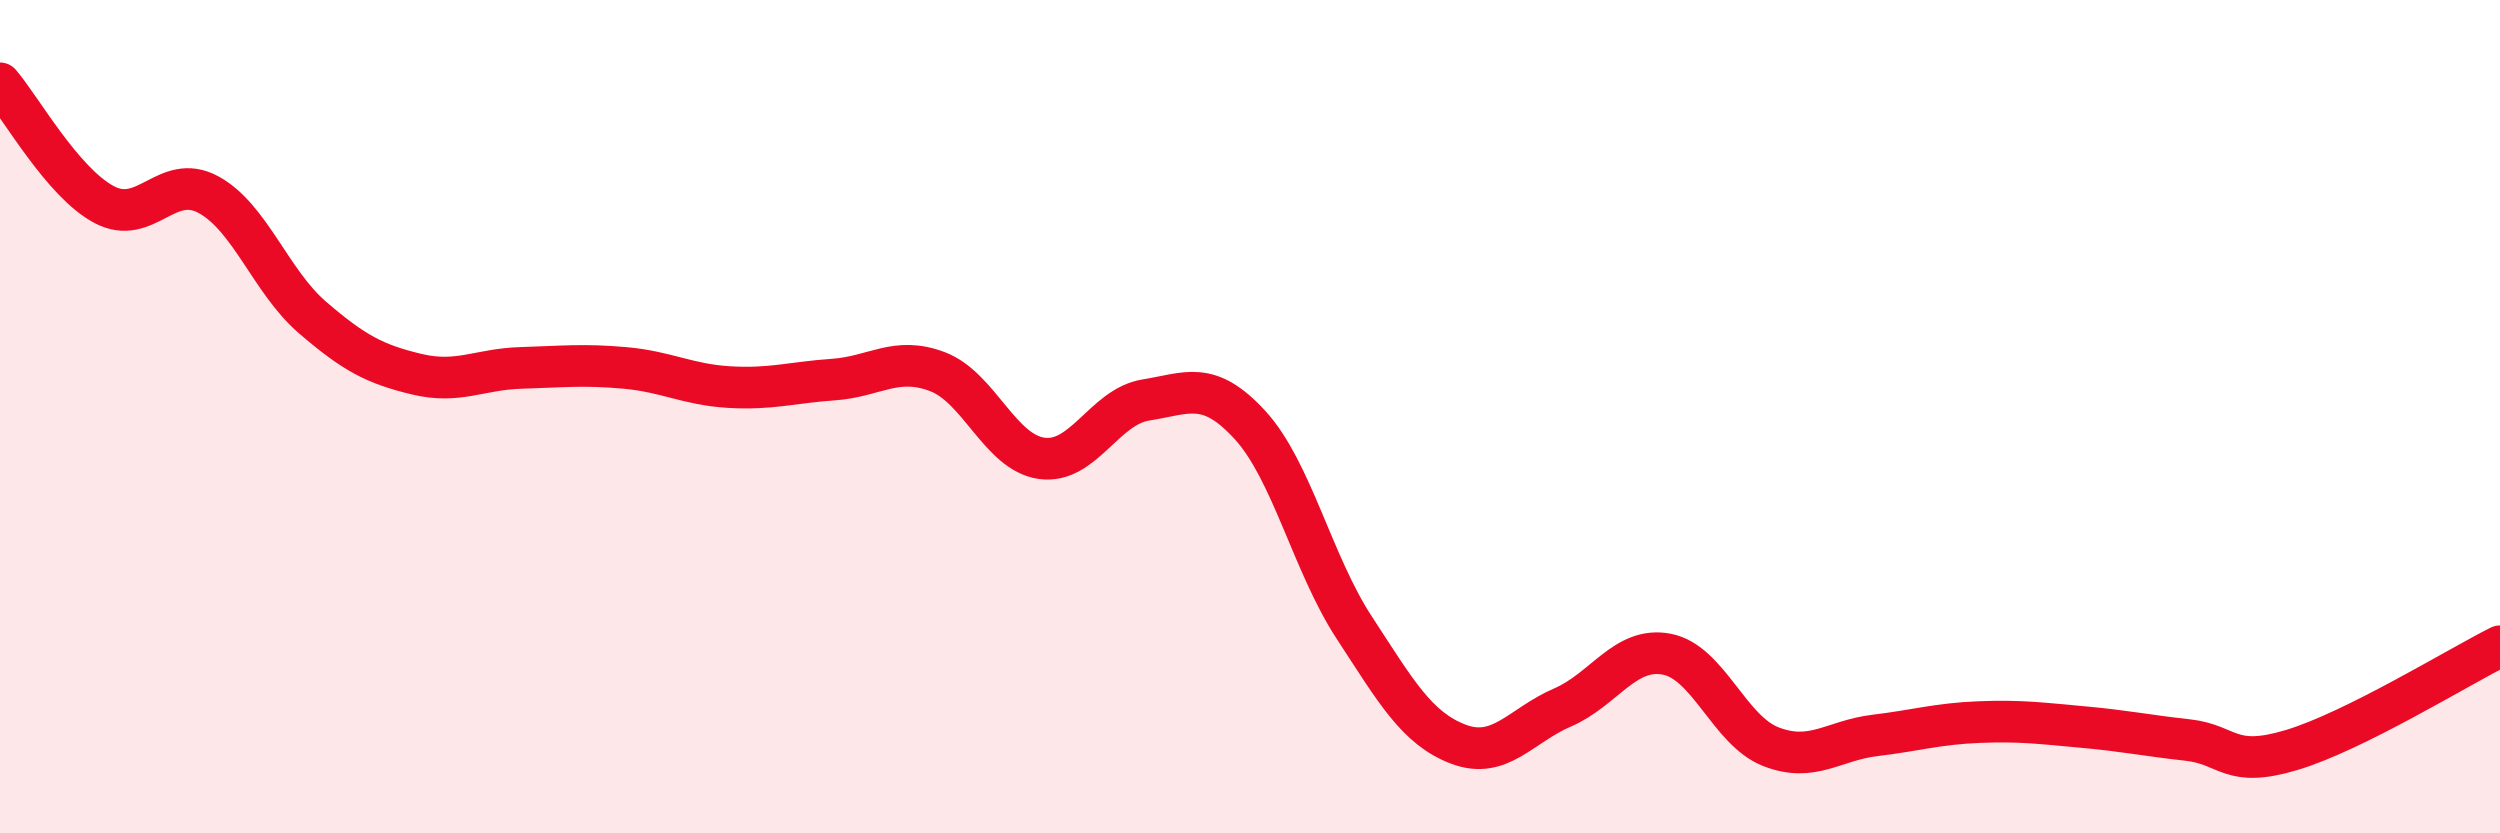
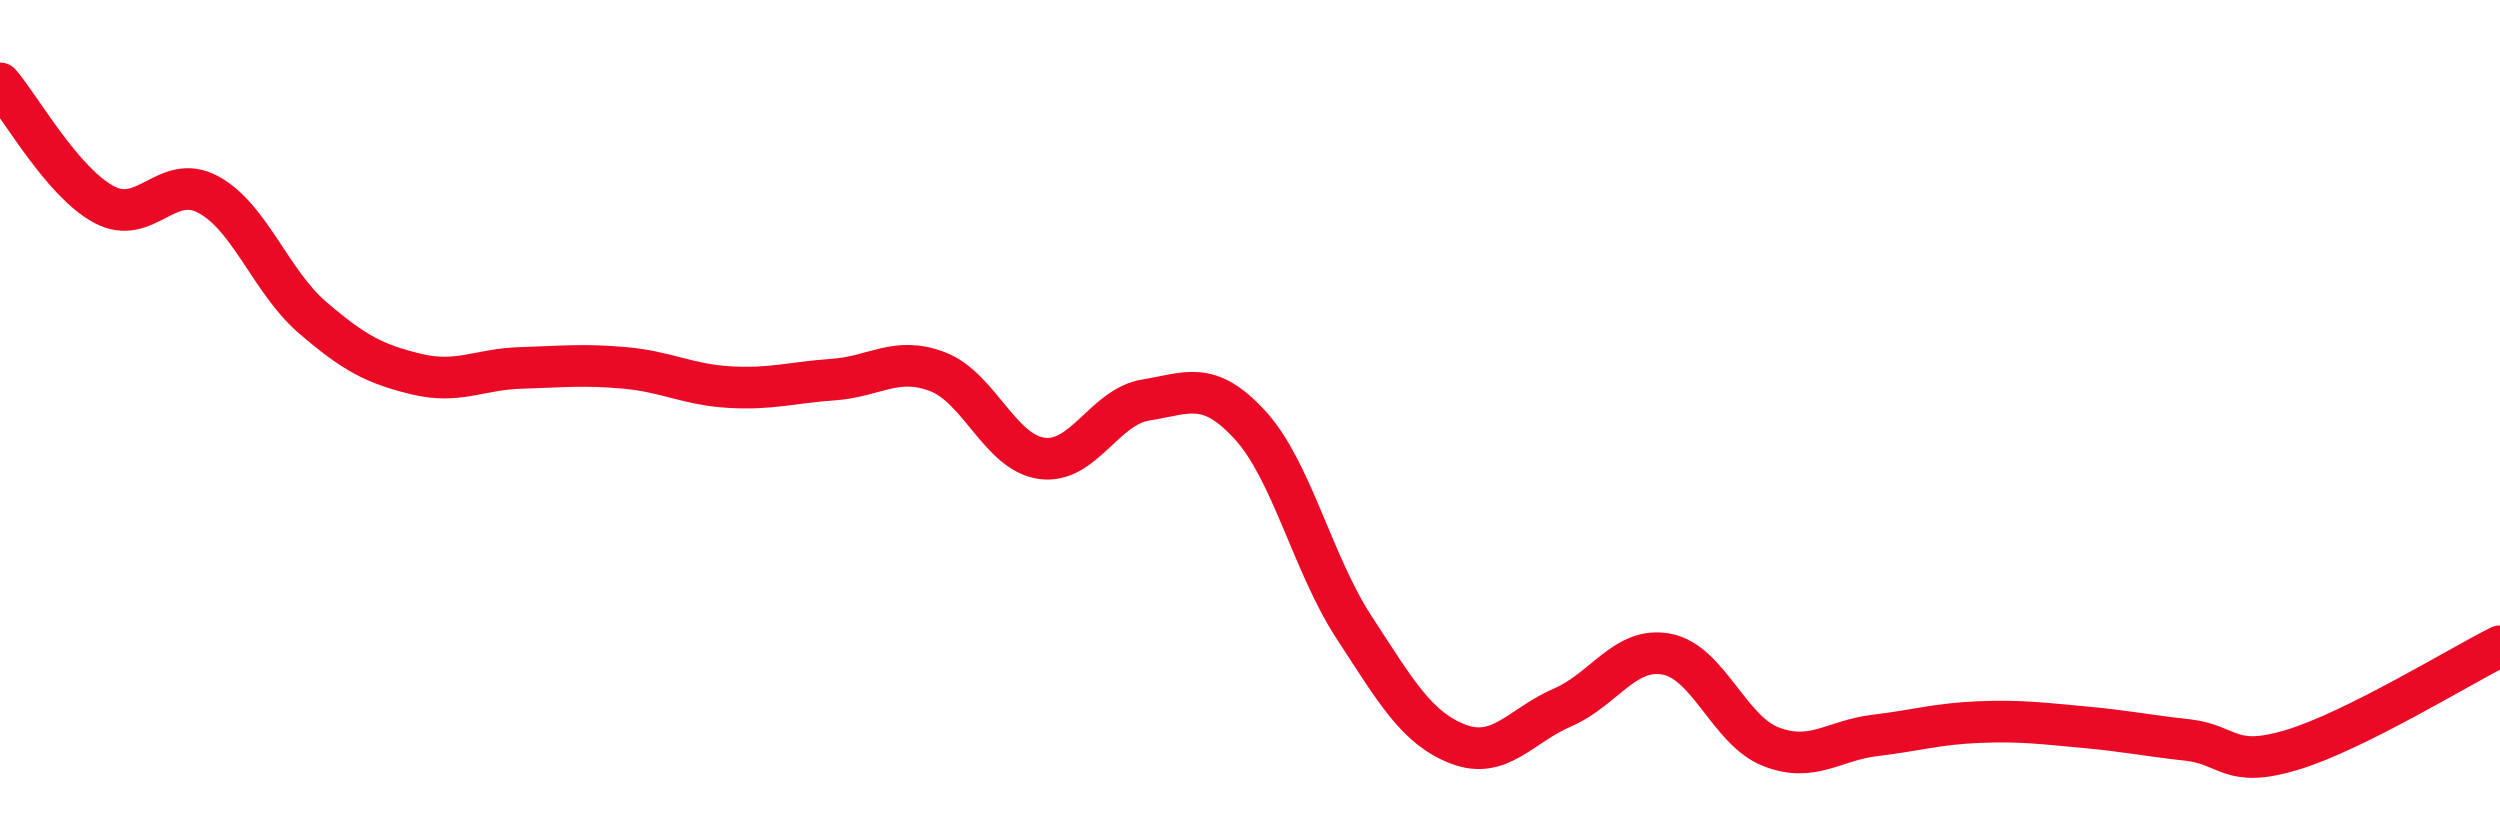
<svg xmlns="http://www.w3.org/2000/svg" width="60" height="20" viewBox="0 0 60 20">
-   <path d="M 0,2 C 0.5,2.58 1.5,4.38 2.5,4.91 C 3.5,5.44 4,4.13 5,4.67 C 6,5.21 6.5,6.76 7.5,7.62 C 8.5,8.48 9,8.74 10,8.98 C 11,9.22 11.5,8.86 12.5,8.83 C 13.5,8.8 14,8.74 15,8.83 C 16,8.92 16.5,9.23 17.5,9.29 C 18.5,9.35 19,9.18 20,9.11 C 21,9.04 21.5,8.54 22.5,8.92 C 23.5,9.3 24,10.86 25,11 C 26,11.14 26.5,9.76 27.5,9.6 C 28.5,9.44 29,9.11 30,10.2 C 31,11.29 31.5,13.53 32.5,15.06 C 33.5,16.59 34,17.48 35,17.86 C 36,18.24 36.5,17.41 37.5,16.98 C 38.5,16.55 39,15.51 40,15.7 C 41,15.89 41.5,17.53 42.5,17.92 C 43.5,18.31 44,17.77 45,17.65 C 46,17.53 46.5,17.37 47.5,17.33 C 48.5,17.29 49,17.36 50,17.45 C 51,17.54 51.5,17.65 52.5,17.76 C 53.5,17.87 53.5,18.45 55,18 C 56.5,17.55 59,16.01 60,15.51L60 20L0 20Z" fill="#EB0A25" opacity="0.1" stroke-linecap="round" stroke-linejoin="round" />
  <path d="M 0,2 C 0.5,2.58 1.5,4.38 2.5,4.91 C 3.5,5.44 4,4.13 5,4.67 C 6,5.21 6.5,6.76 7.5,7.62 C 8.5,8.48 9,8.74 10,8.98 C 11,9.22 11.5,8.86 12.5,8.83 C 13.5,8.8 14,8.74 15,8.83 C 16,8.92 16.5,9.23 17.5,9.29 C 18.5,9.35 19,9.18 20,9.11 C 21,9.04 21.5,8.54 22.5,8.92 C 23.5,9.3 24,10.86 25,11 C 26,11.14 26.5,9.76 27.5,9.6 C 28.5,9.44 29,9.11 30,10.2 C 31,11.29 31.5,13.53 32.5,15.06 C 33.5,16.59 34,17.48 35,17.86 C 36,18.24 36.5,17.41 37.5,16.98 C 38.5,16.55 39,15.51 40,15.7 C 41,15.89 41.5,17.53 42.5,17.92 C 43.5,18.31 44,17.77 45,17.65 C 46,17.53 46.5,17.37 47.5,17.33 C 48.5,17.29 49,17.36 50,17.45 C 51,17.54 51.5,17.65 52.5,17.76 C 53.5,17.87 53.5,18.45 55,18 C 56.5,17.55 59,16.01 60,15.51" stroke="#EB0A25" stroke-width="1" fill="none" stroke-linecap="round" stroke-linejoin="round" />
</svg>